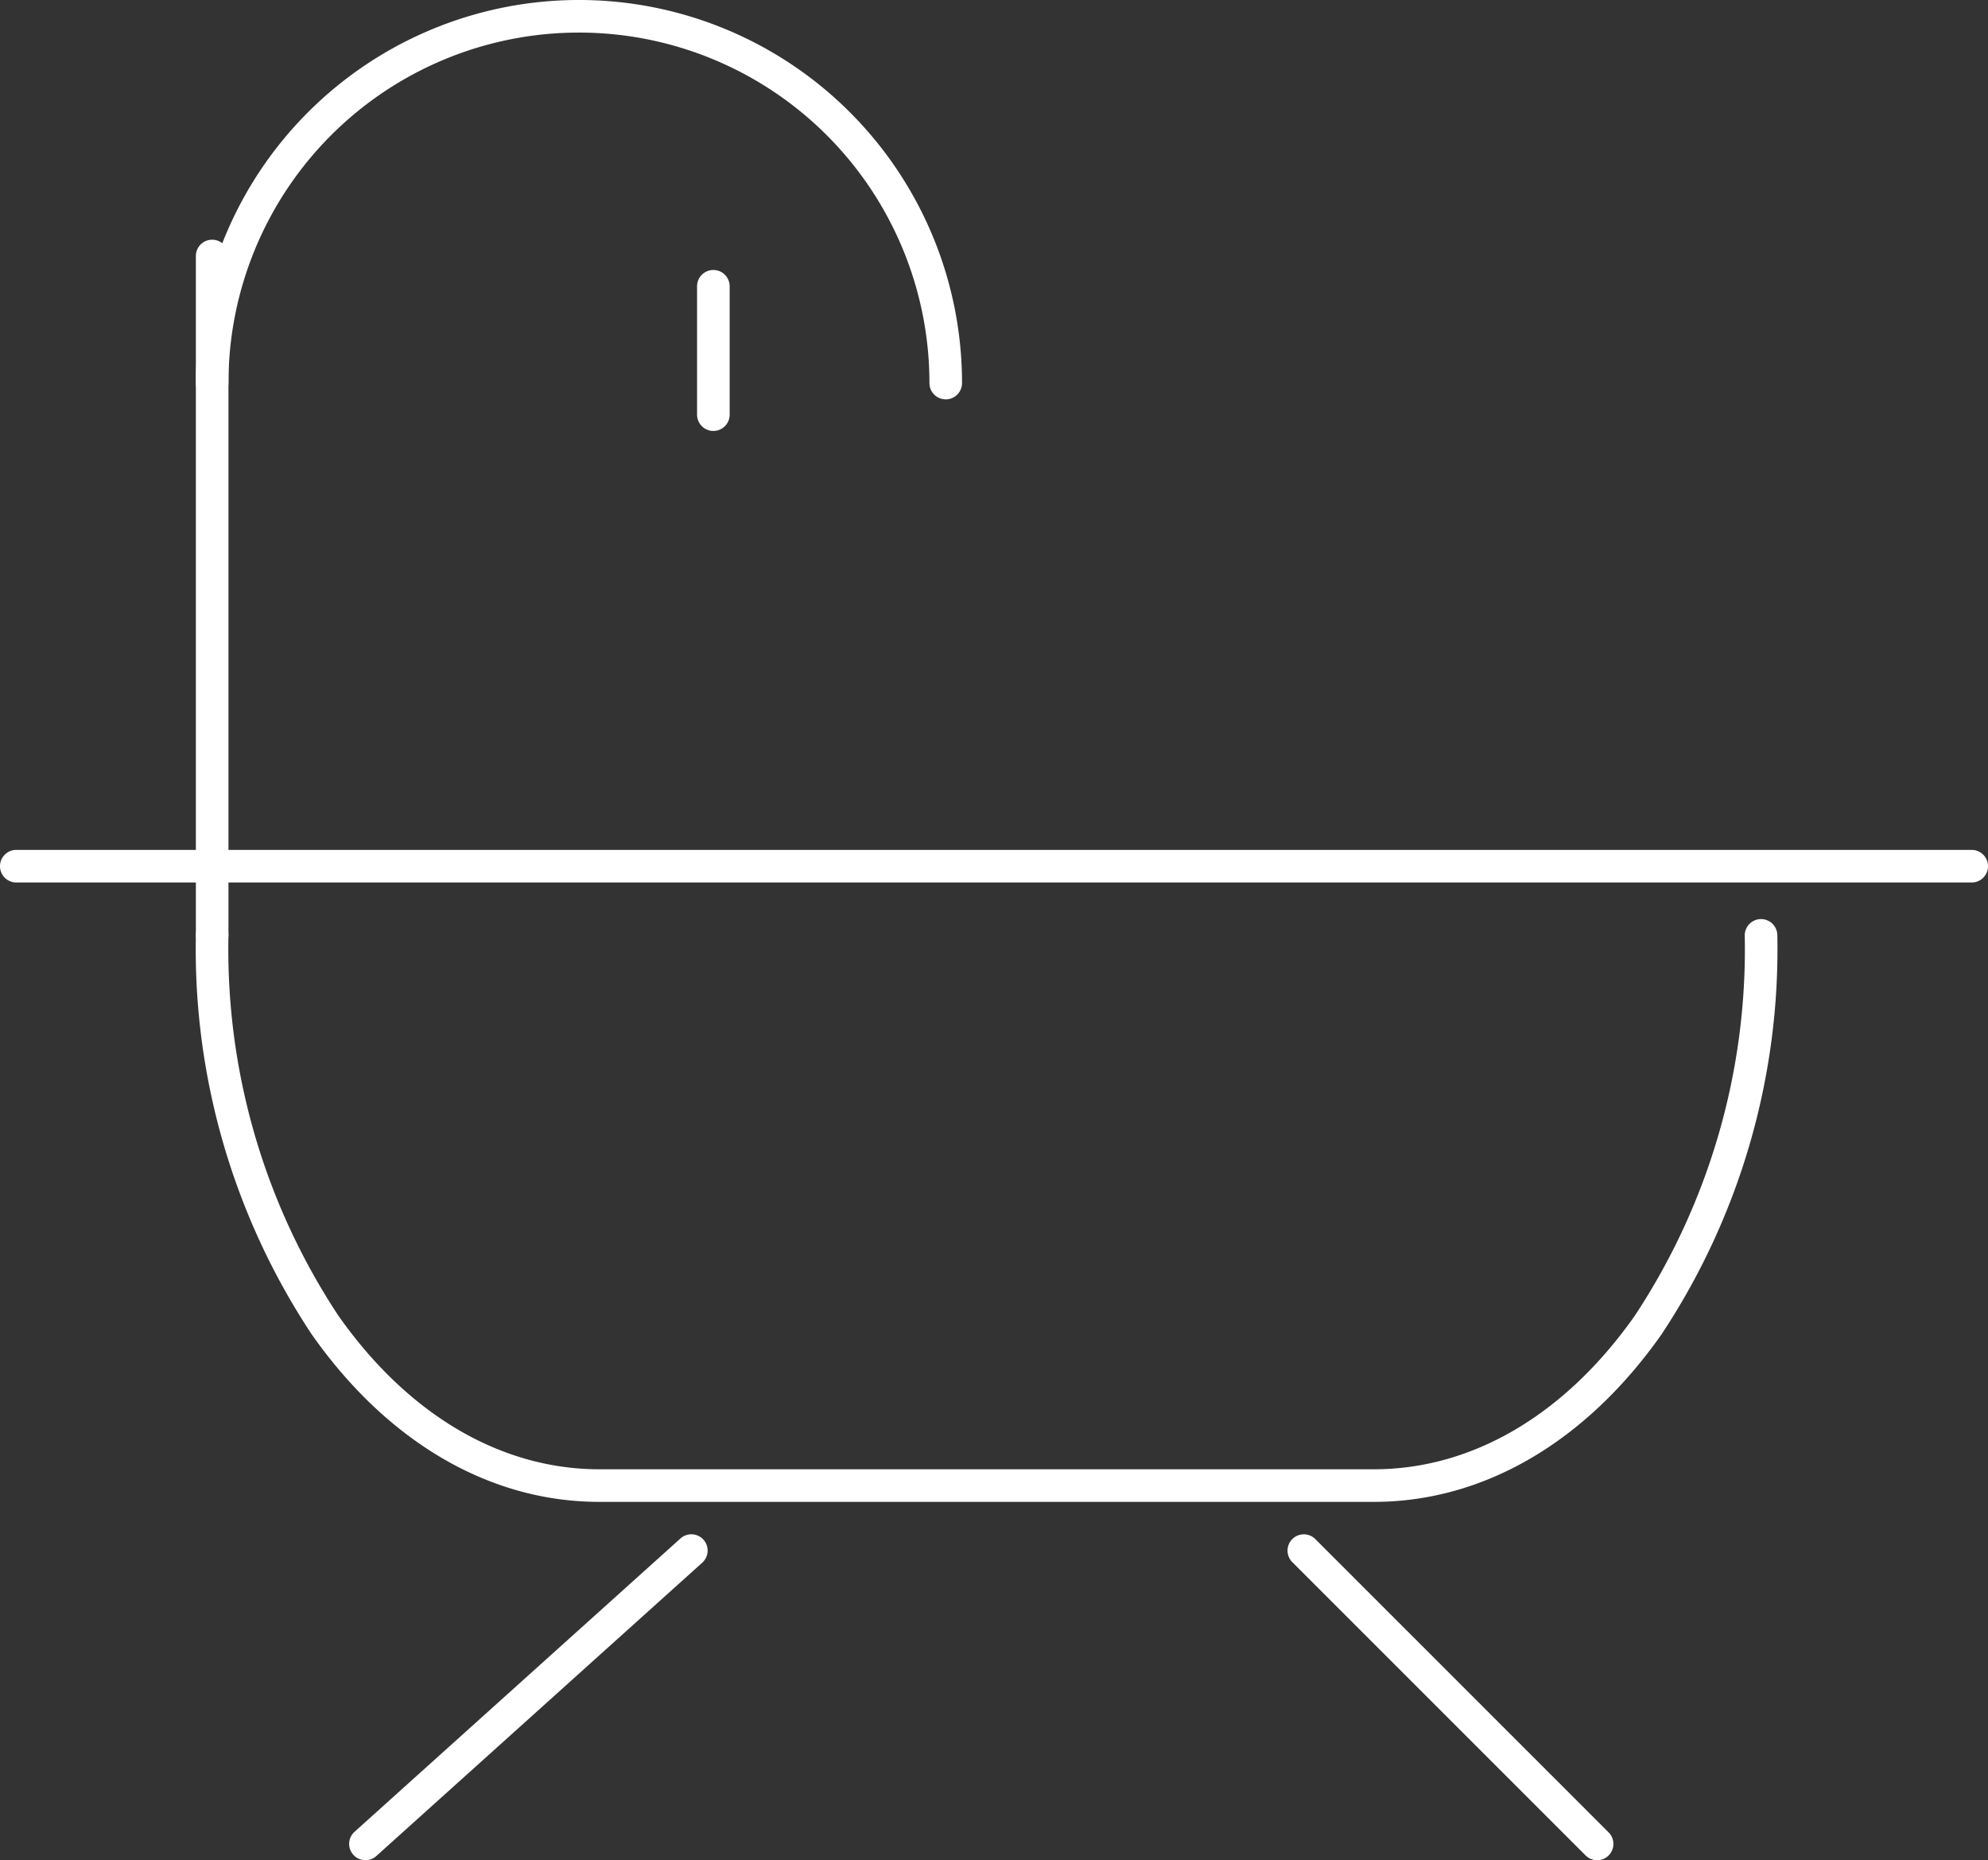
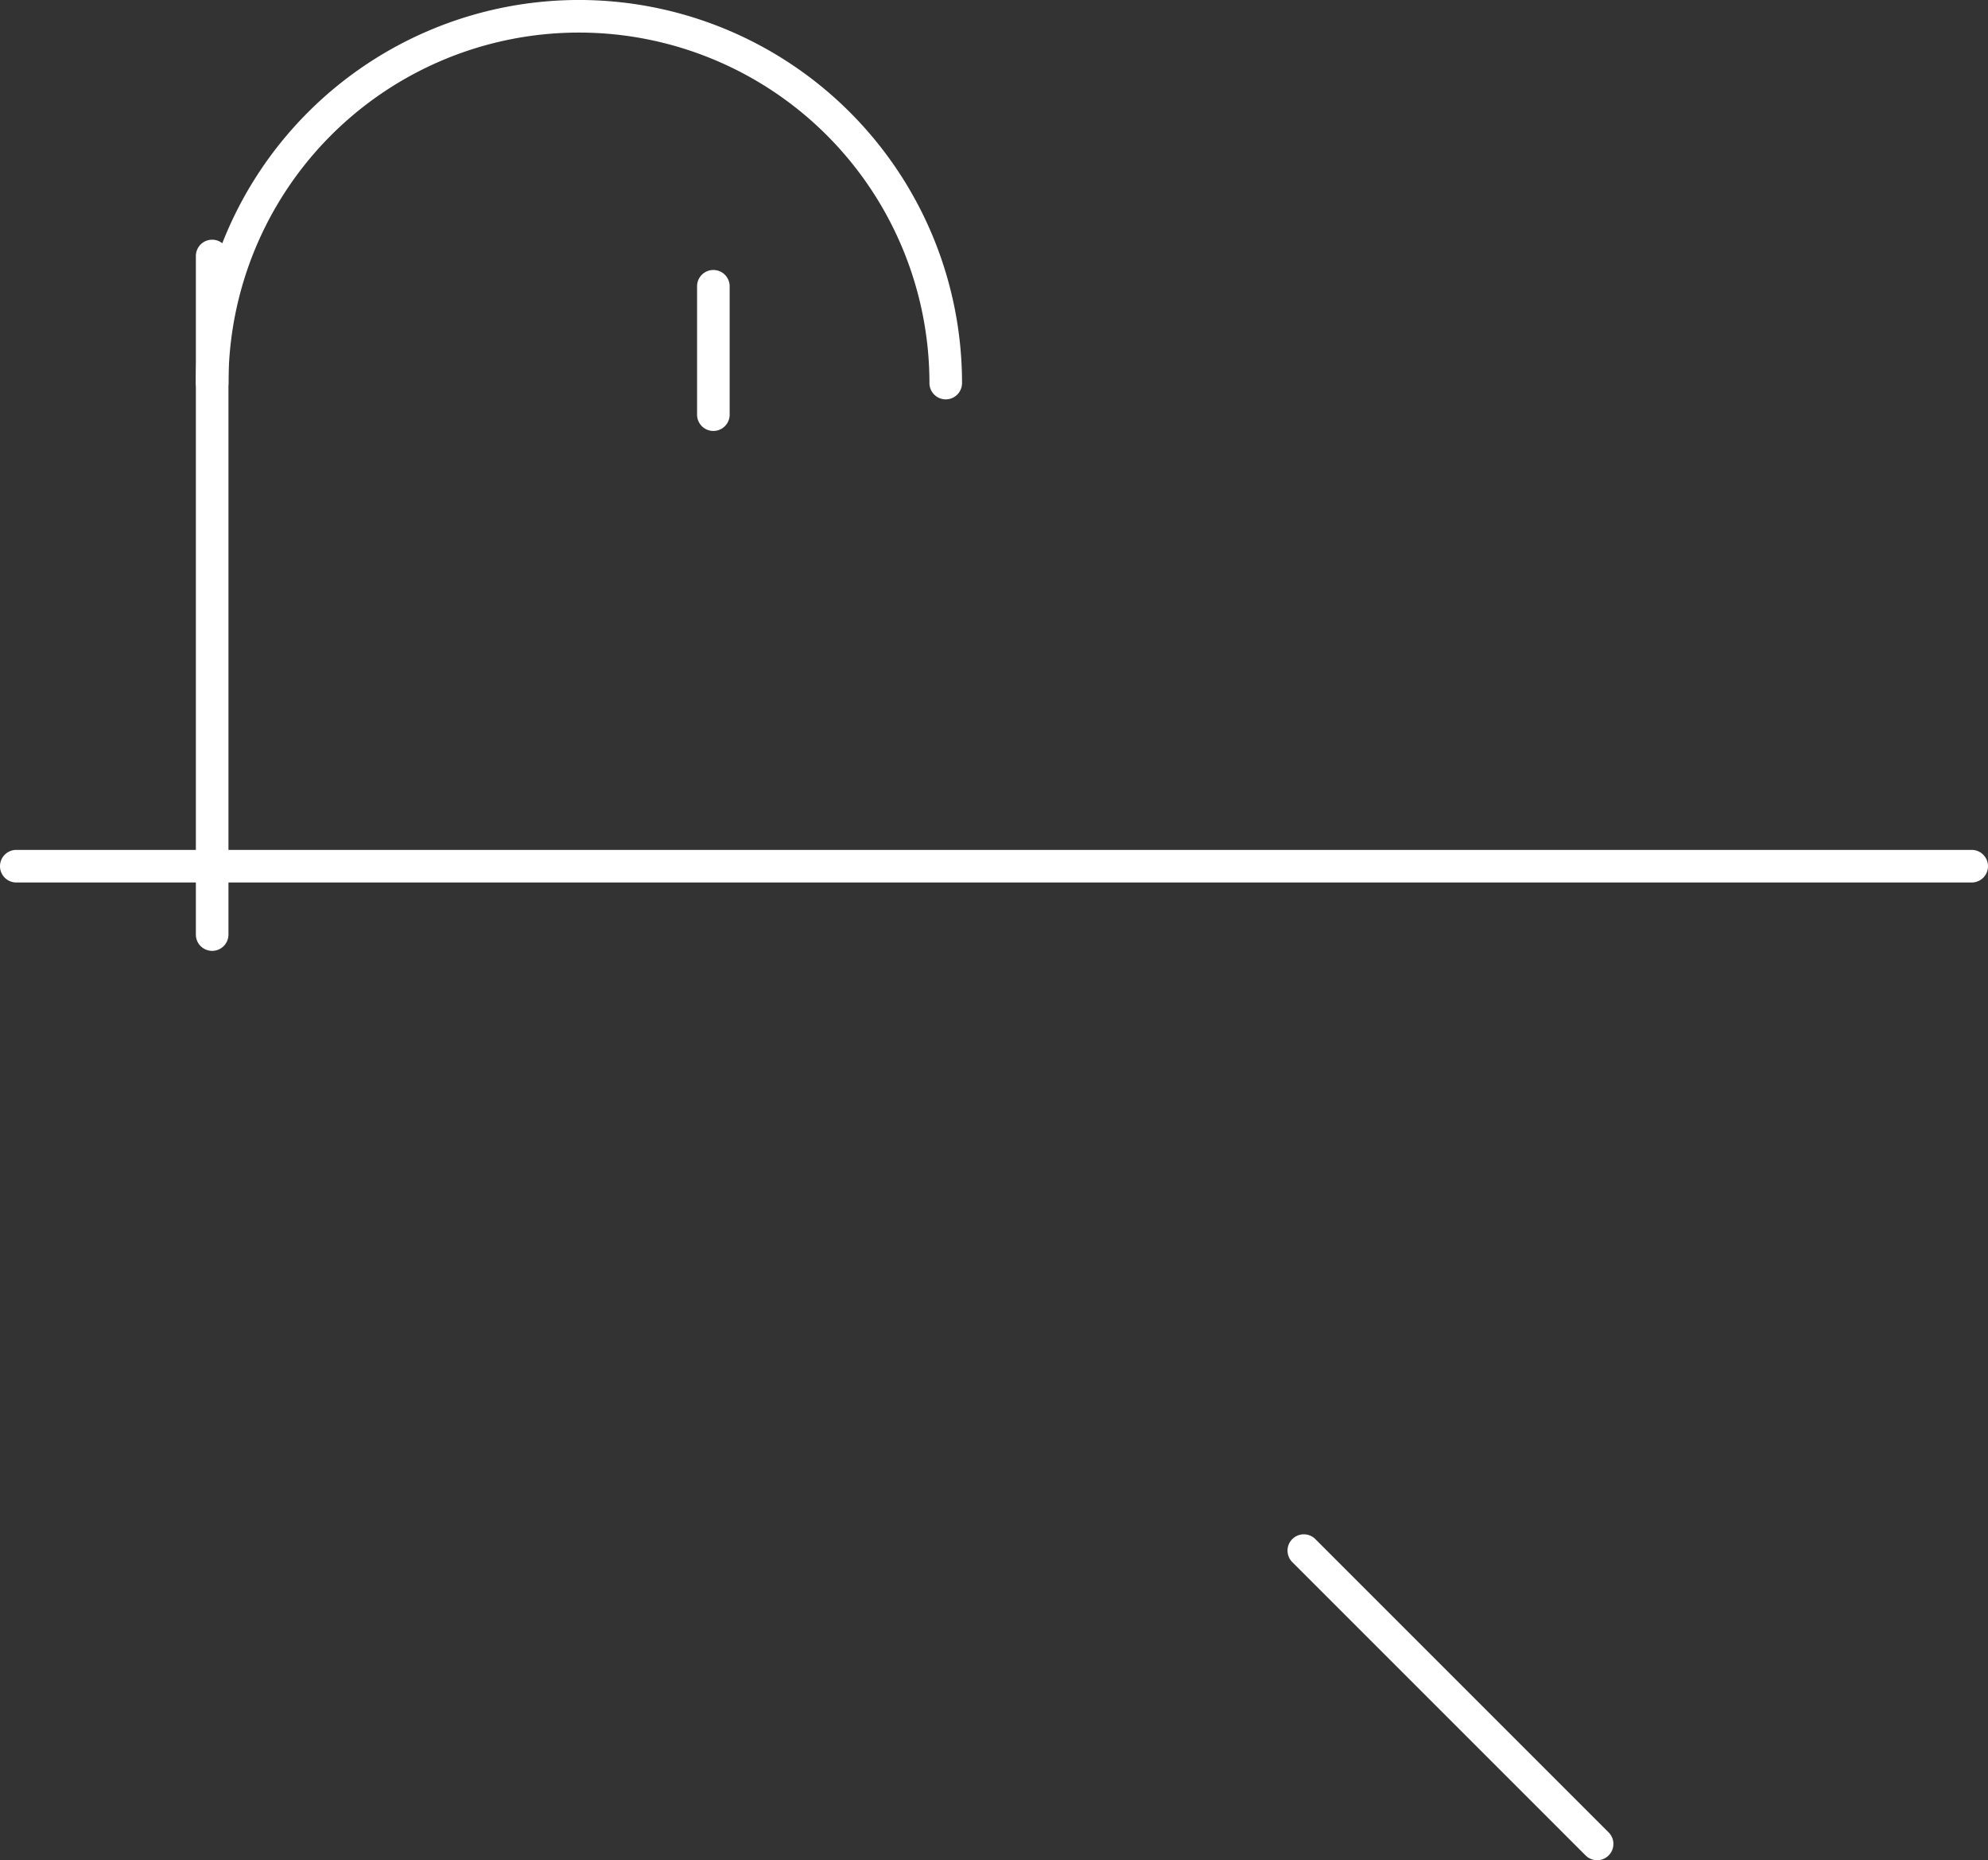
<svg xmlns="http://www.w3.org/2000/svg" width="61" height="57.078" viewBox="0 0 61 57.078">
  <rect x="0" y="0" width="61" height="57.078" fill="#333333" stroke="none" />
  <defs>
    <style>.a{fill:#fff;}</style>
  </defs>
  <g transform="translate(-2.117 -1.5)">
    <path class="a" d="M60,.5H0A.5.5,0,0,1-.5,0,.5.5,0,0,1,0-.5H60a.5.5,0,0,1,.5.5A.5.5,0,0,1,60,.5Z" transform="translate(2.617 28.078)" />
-     <path class="a" d="M41.645,44.382H17.882c-3.36,0-6.494-1.824-8.825-5.136A21.4,21.4,0,0,1,5.5,27a.5.5,0,0,1,1,0A20.4,20.4,0,0,0,9.874,38.67c2.138,3.038,4.982,4.712,8.007,4.712H41.645c3.025,0,5.869-1.673,8.007-4.712A20.4,20.4,0,0,0,53.026,27a.5.5,0,0,1,1,0A21.4,21.4,0,0,1,50.47,39.246C48.138,42.558,45,44.382,41.645,44.382Z" transform="translate(2.627 3.201)" />
-     <path class="a" d="M0,9.5a.5.5,0,0,1-.372-.166.5.5,0,0,1,.037-.706l10-9a.5.5,0,0,1,.706.037.5.5,0,0,1-.037.706l-10,9A.5.5,0,0,1,0,9.5Z" transform="translate(13.331 49.078)" />
    <path class="a" d="M9,9.5a.5.5,0,0,1-.354-.146l-9-9a.5.5,0,0,1,0-.707.5.5,0,0,1,.707,0l9,9A.5.5,0,0,1,9,9.5Z" transform="translate(42.124 49.078)" />
    <path class="a" d="M28.509,13.754a.5.5,0,0,1-.5-.5,10.754,10.754,0,0,0-21.509,0,.5.5,0,0,1-1,0,11.754,11.754,0,0,1,23.509,0A.5.5,0,0,1,28.509,13.754Z" transform="translate(2.627 0)" />
    <path class="a" d="M0,21.321a.5.5,0,0,1-.5-.5V0A.5.5,0,0,1,0-.5.5.5,0,0,1,.5,0V20.821A.5.5,0,0,1,0,21.321Z" transform="translate(8.627 9.355)" />
    <path class="a" d="M0,4.439a.5.5,0,0,1-.5-.5V0A.5.5,0,0,1,0-.5.5.5,0,0,1,.5,0V3.939A.5.5,0,0,1,0,4.439Z" transform="translate(24.006 10.284)" />
  </g>
</svg>